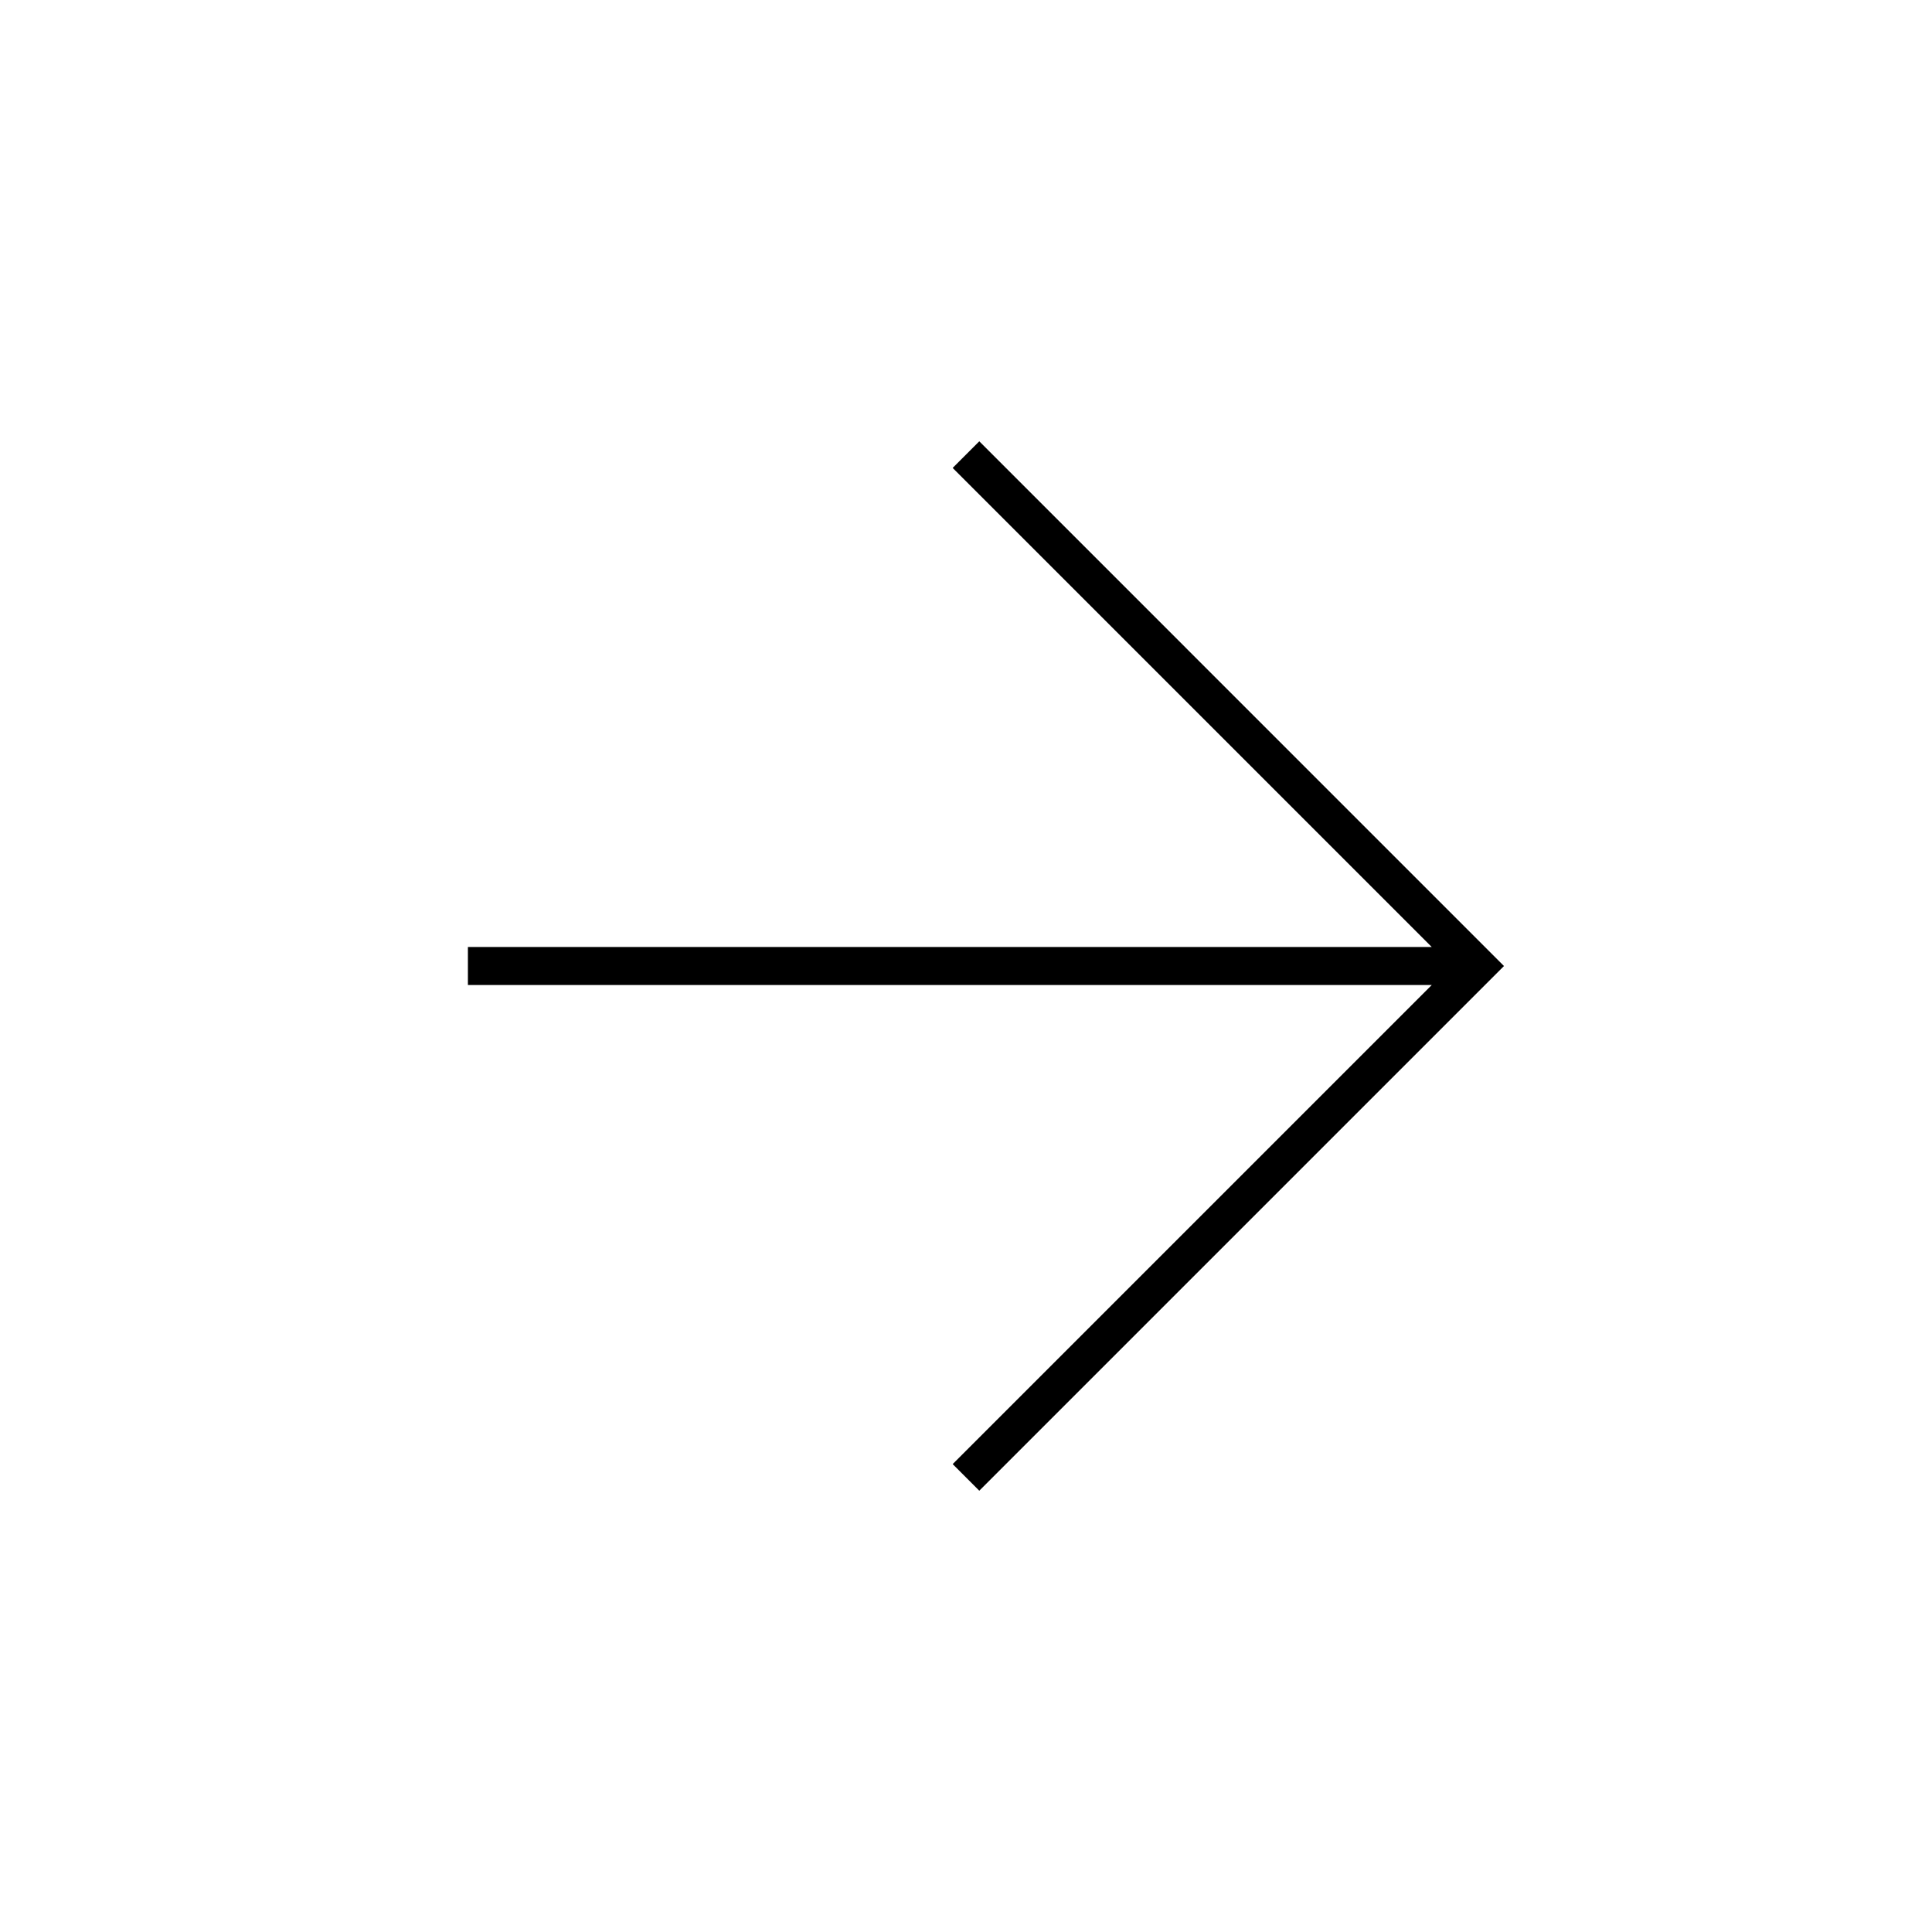
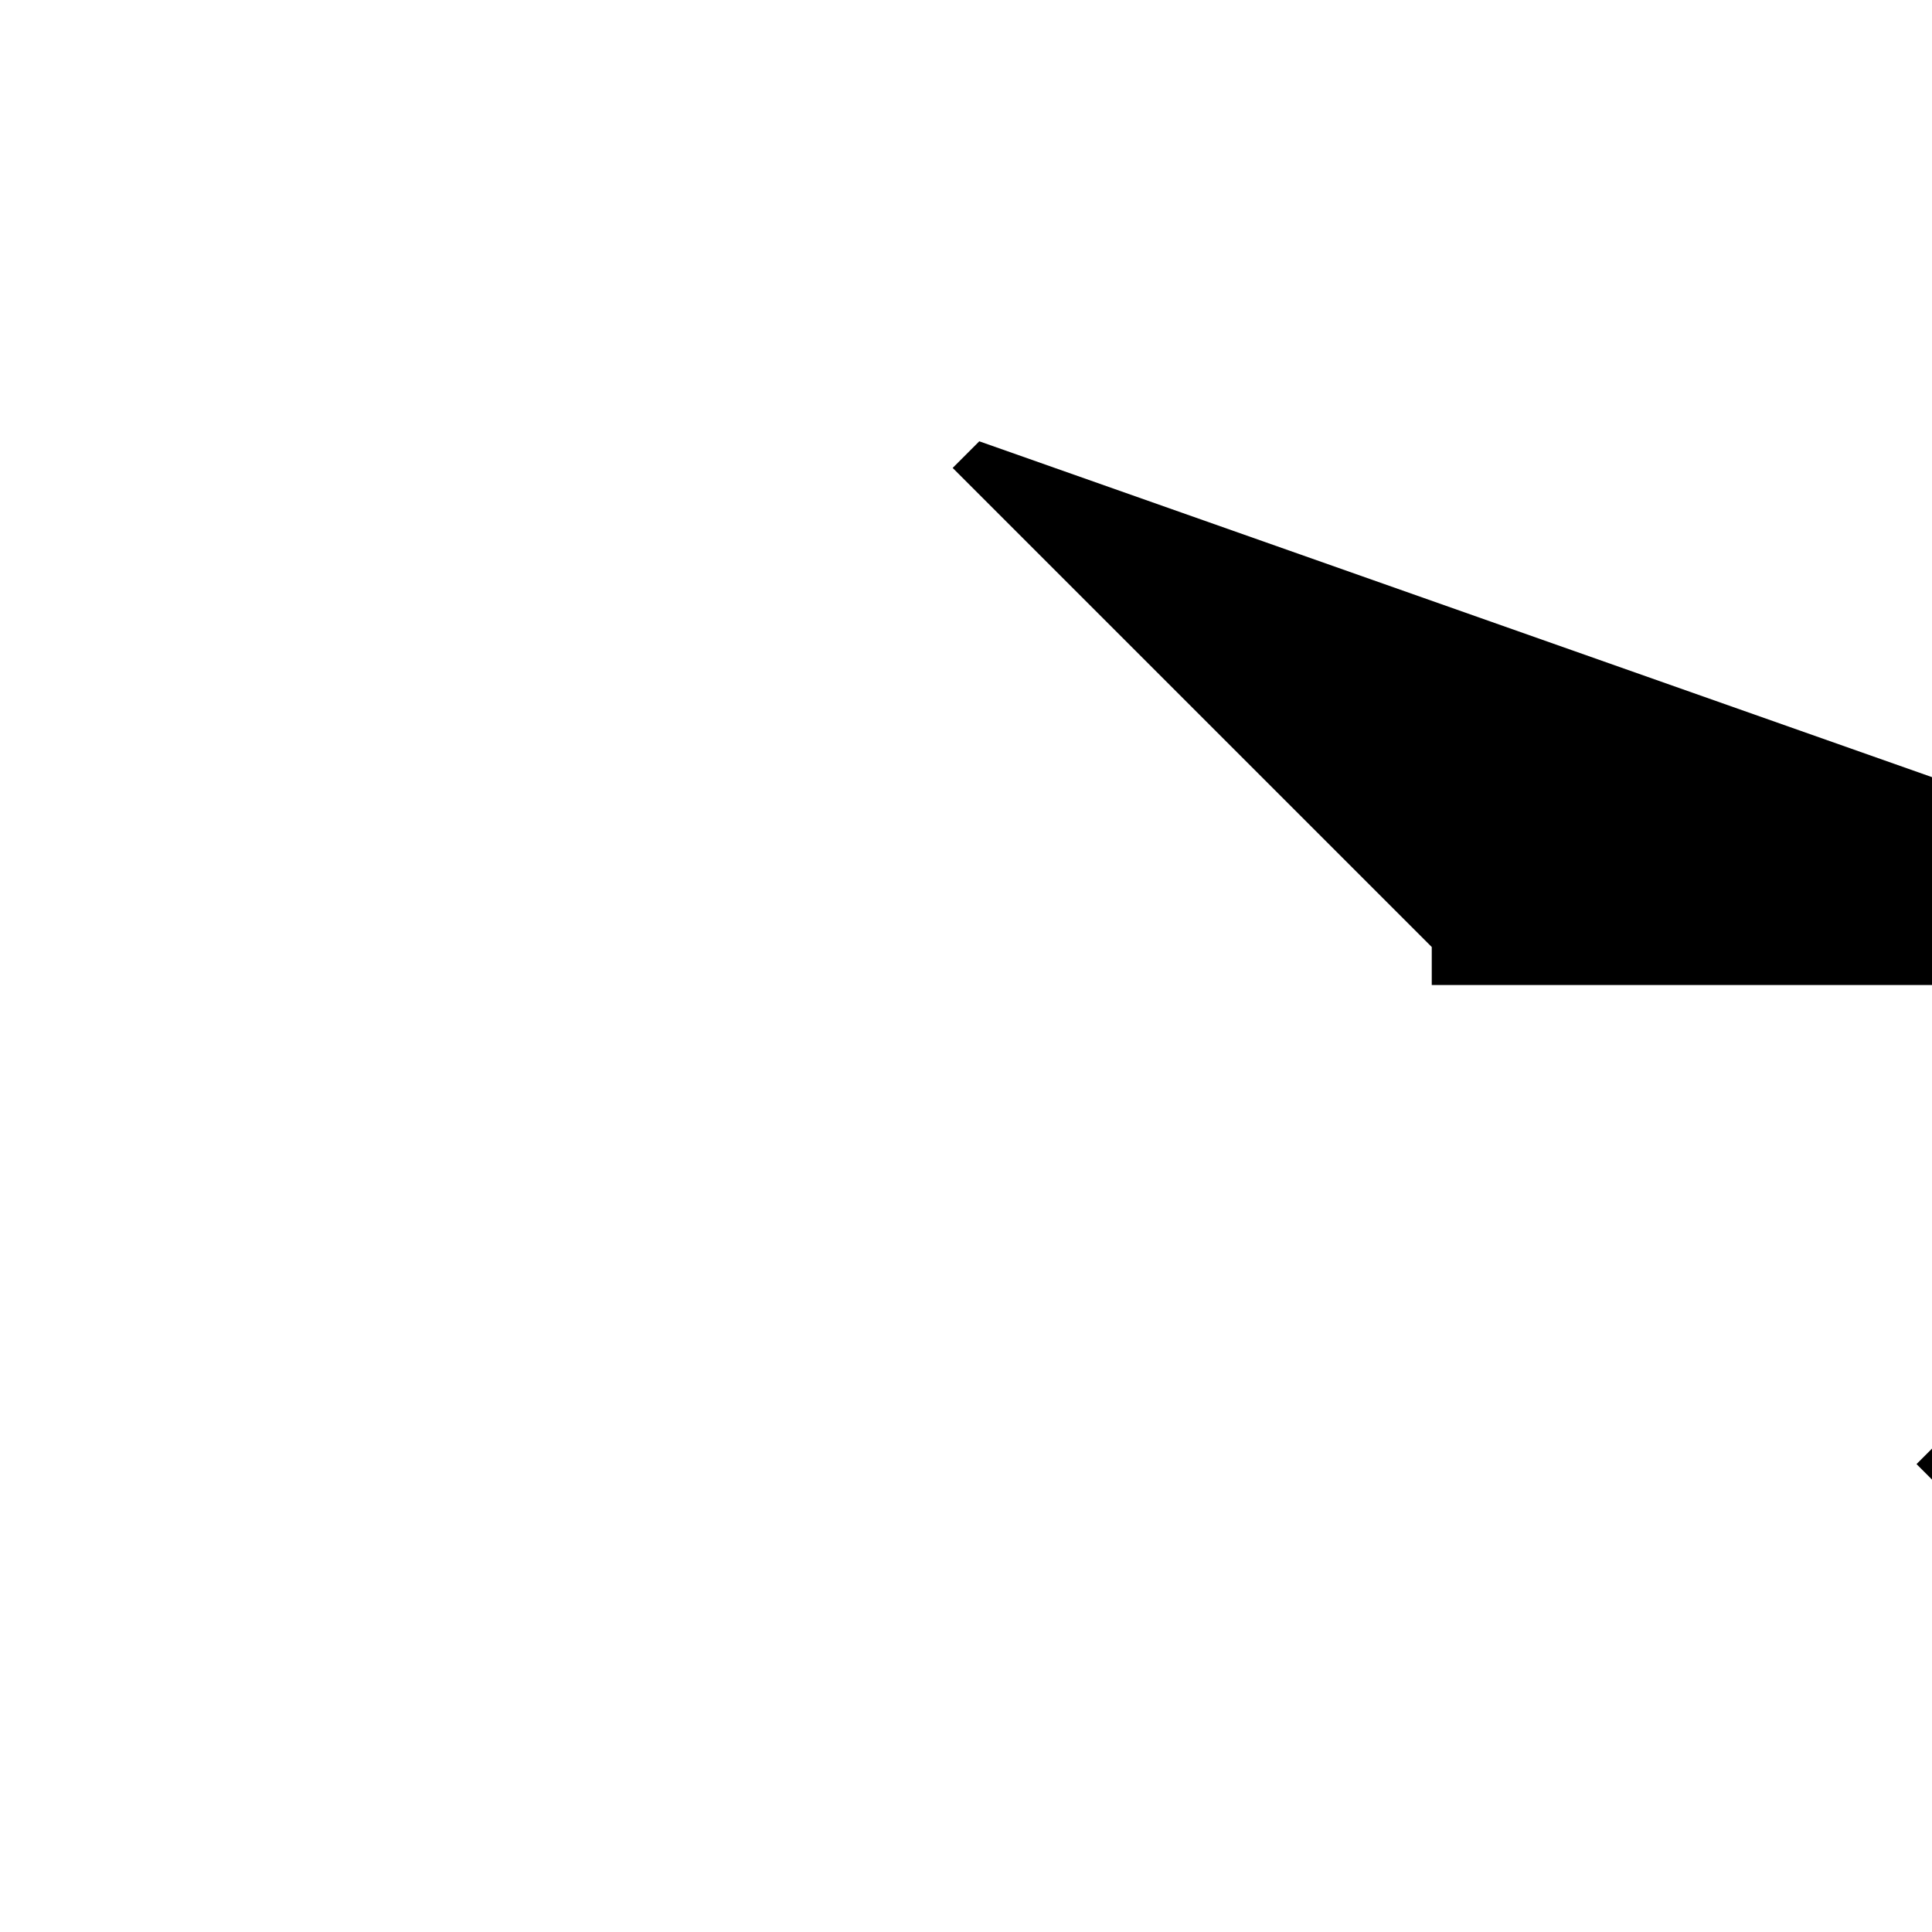
<svg xmlns="http://www.w3.org/2000/svg" fill="#000000" width="800px" height="800px" version="1.1" viewBox="144 144 512 512">
-   <path d="m403.52 260.95-7.051 7.055 126.96 126.96h-255.43v10.074h255.43l-126.96 126.96 7.051 7.055 139.05-139.05z" />
+   <path d="m403.52 260.95-7.051 7.055 126.96 126.96v10.074h255.43l-126.96 126.96 7.051 7.055 139.05-139.05z" />
</svg>